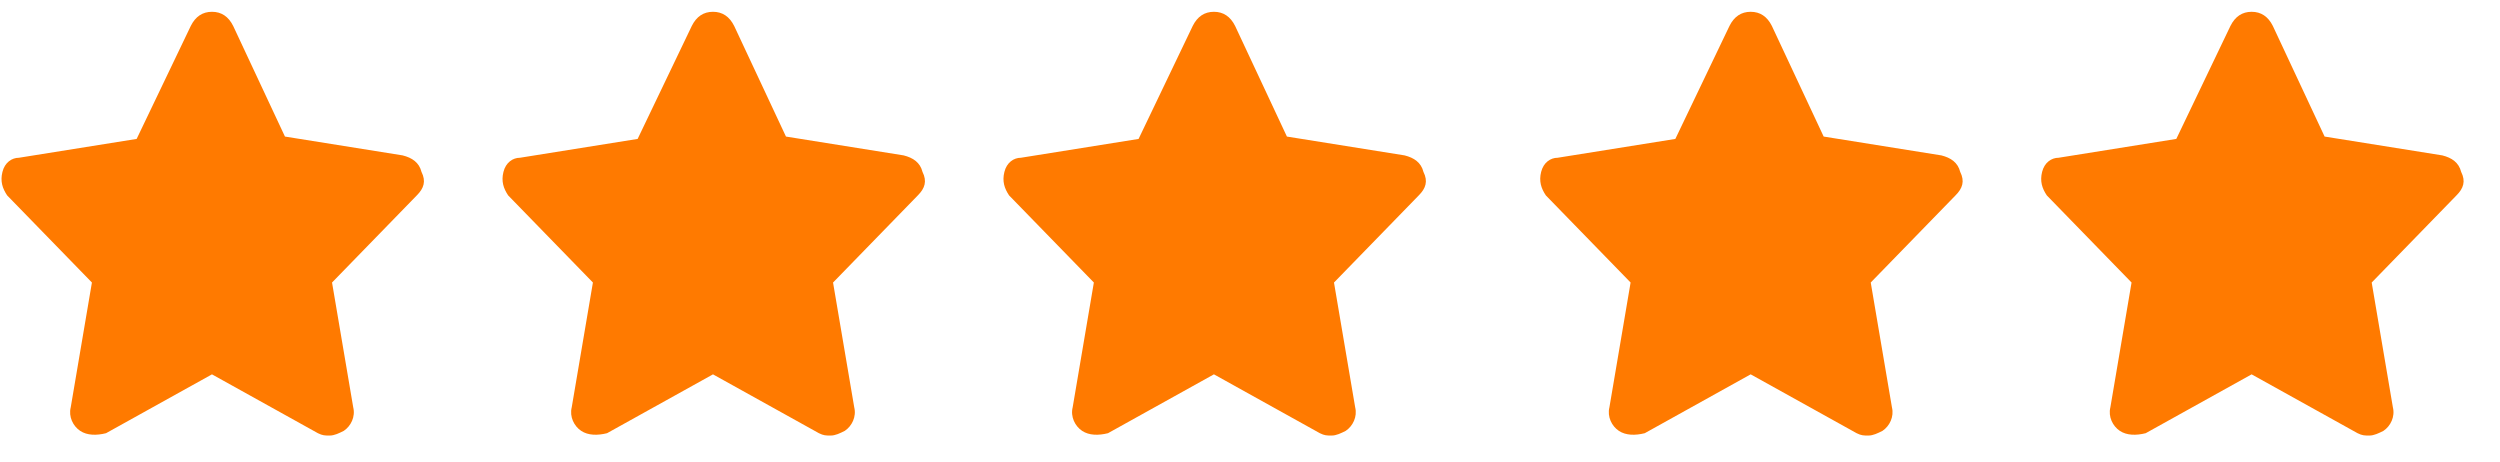
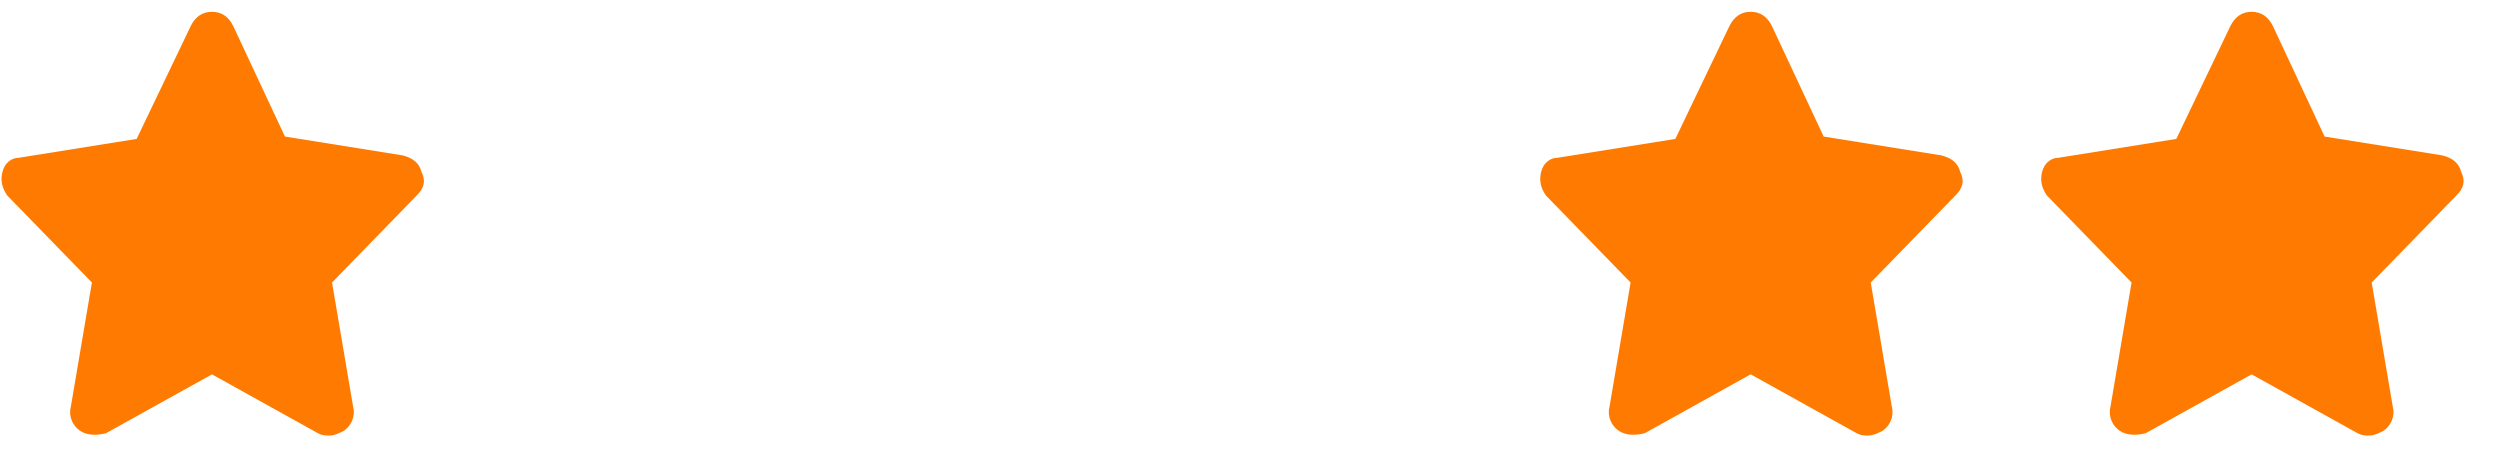
<svg xmlns="http://www.w3.org/2000/svg" width="146" height="27" viewBox="0 0 146 27" fill="none">
  <path d="M24.615 10.038C24.478 9.488 24.065 9.213 23.515 9.075L16.641 7.975 13.617 1.514c-.275-.55-.688-.825-1.237-.825C11.829.689 11.417.964 11.142 1.514L7.98 8.113 1.105 9.213C.693 9.213.28 9.488.143 10.038.005 10.588.143 11.0.418 11.412l4.95 5.087-1.237 7.287C3.992 24.336 4.267 24.886 4.68 25.161 5.092 25.436 5.642 25.436 6.192 25.299l6.187-3.437 6.187 3.437C18.841 25.436 18.979 25.436 19.253 25.436 19.528 25.436 19.803 25.299 20.078 25.161 20.491 24.886 20.766 24.336 20.628 23.786l-1.237-7.287 4.949-5.087C24.753 11 24.89 10.588 24.615 10.038z" fill="#ff7a00" />
  <g clip-path="url(#clip0_425_563)">
-     <path d="M53.874 10.038C53.737 9.488 53.324 9.213 52.774 9.075L45.9 7.975 42.875 1.514C42.6.964 42.188.689 41.638.689 41.088.689 40.675.964 40.401 1.514L37.238 8.113 30.364 9.213C29.951 9.213 29.539 9.488 29.402 10.038 29.264 10.588 29.402 11 29.677 11.412l4.949 5.087-1.237 7.287C33.251 24.336 33.526 24.886 33.939 25.161 34.351 25.436 34.901 25.436 35.451 25.299l6.187-3.437 6.187 3.437C48.1 25.436 48.237 25.436 48.512 25.436S49.062 25.299 49.337 25.161C49.75 24.886 50.025 24.336 49.887 23.786L48.65 16.5l4.949-5.087C54.012 11 54.149 10.588 53.874 10.038z" fill="#ff7a00" />
-   </g>
+     </g>
  <g clip-path="url(#clip1_425_563)">
-     <path d="M83.129 10.038C82.992 9.488 82.579 9.213 82.029 9.075L75.155 7.975 72.13 1.514C71.855.964 71.443.689 70.893.689 70.343.689 69.93.964 69.655 1.514L66.493 8.113 59.619 9.213C59.206 9.213 58.794 9.488 58.657 10.038 58.519 10.588 58.657 11 58.931 11.412l4.95 5.087-1.237 7.287C62.506 24.336 62.781 24.886 63.194 25.161 63.606 25.436 64.156 25.436 64.706 25.299L70.893 21.861 77.08 25.299C77.355 25.436 77.492 25.436 77.767 25.436S78.317 25.299 78.592 25.161C79.004 24.886 79.279 24.336 79.142 23.786L77.905 16.5l4.949-5.087C83.267 11 83.404 10.588 83.129 10.038z" fill="#ff7a00" />
-   </g>
+     </g>
  <g clip-path="url(#clip2_425_563)">
    <path d="M114.476 10.038C114.338 9.488 113.926 9.213 113.376 9.075L106.502 7.975 103.477 1.514C103.202.964 102.789.689 102.239.689 101.689.689 101.277.964 101.002 1.514L97.84 8.113 90.966 9.213C90.553 9.213 90.141 9.488 90.003 10.038 89.866 10.588 90.003 11 90.278 11.412l4.949 5.087L93.99 23.786C93.853 24.336 94.128 24.886 94.54 25.161 94.953 25.436 95.503 25.436 96.053 25.299L102.239 21.861l6.187 3.437C108.701 25.436 108.839 25.436 109.114 25.436 109.389 25.436 109.664 25.299 109.939 25.161 110.351 24.886 110.626 24.336 110.489 23.786l-1.238-7.287L114.201 11.412C114.613 11 114.751 10.588 114.476 10.038z" fill="#ff7a00" />
  </g>
  <g clip-path="url(#clip3_425_563)">
    <path d="M143.732 10.038C143.594 9.488 143.182 9.213 142.632 9.075l-6.875-1.1-3.024-6.462C132.458.964 132.045.689 131.495.689 130.945.689 130.533.964 130.258 1.514L127.096 8.113l-6.875 1.1C119.809 9.213 119.397 9.488 119.259 10.038 119.122 10.588 119.259 11 119.534 11.412l4.949 5.087L123.246 23.786C123.109 24.336 123.384 24.886 123.796 25.161 124.209 25.436 124.758 25.436 125.308 25.299l6.187-3.437L137.682 25.299C137.957 25.436 138.095 25.436 138.37 25.436S138.92 25.299 139.195 25.161C139.607 24.886 139.882 24.336 139.744 23.786L138.507 16.5 143.457 11.412C143.869 11 144.007 10.588 143.732 10.038z" fill="#ff7a00" />
  </g>
  <defs>
    <clipPath id="clip0_425_563">
      <rect width="26.122" height="26.122" fill="#fff" transform="translate(29.258)" />
    </clipPath>
    <clipPath id="clip1_425_563">
      <rect width="26.122" height="26.122" fill="#fff" transform="translate(58.513)" />
    </clipPath>
    <clipPath id="clip2_425_563">
      <rect width="26.122" height="26.122" fill="#fff" transform="translate(89.86)" />
    </clipPath>
    <clipPath id="clip3_425_563">
      <rect width="26.122" height="26.122" fill="#fff" transform="translate(119.118)" />
    </clipPath>
  </defs>
</svg>